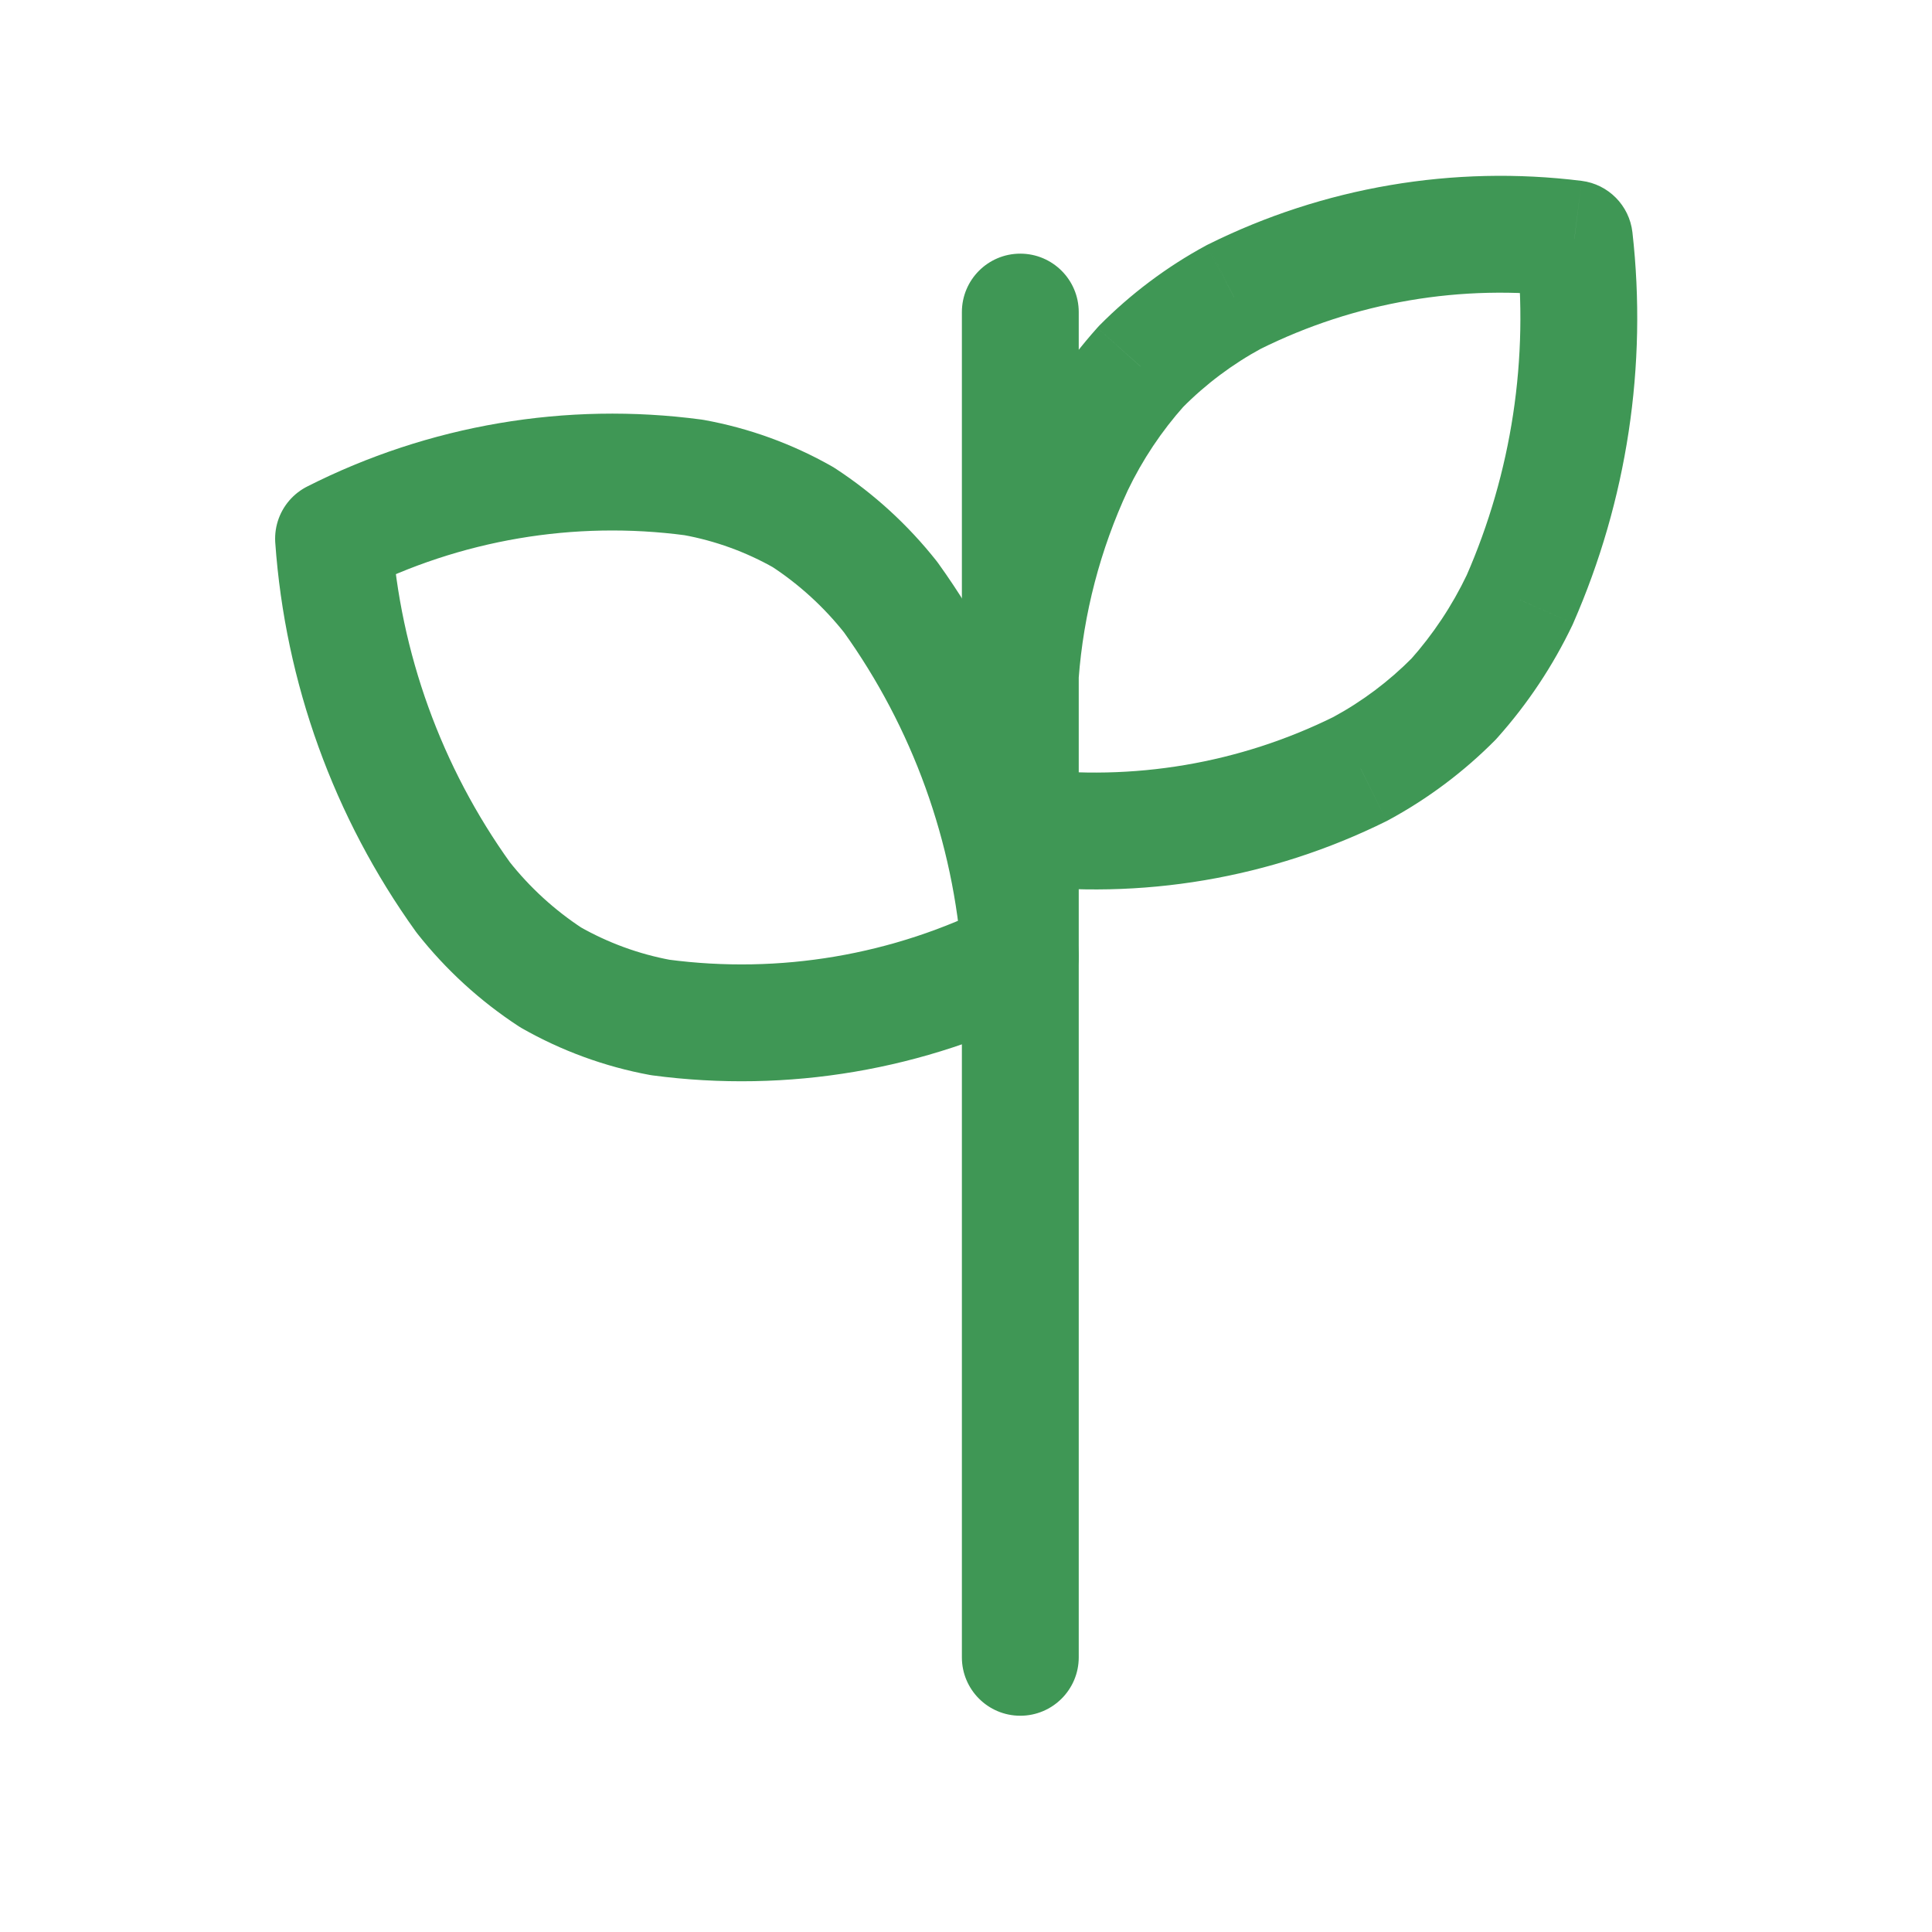
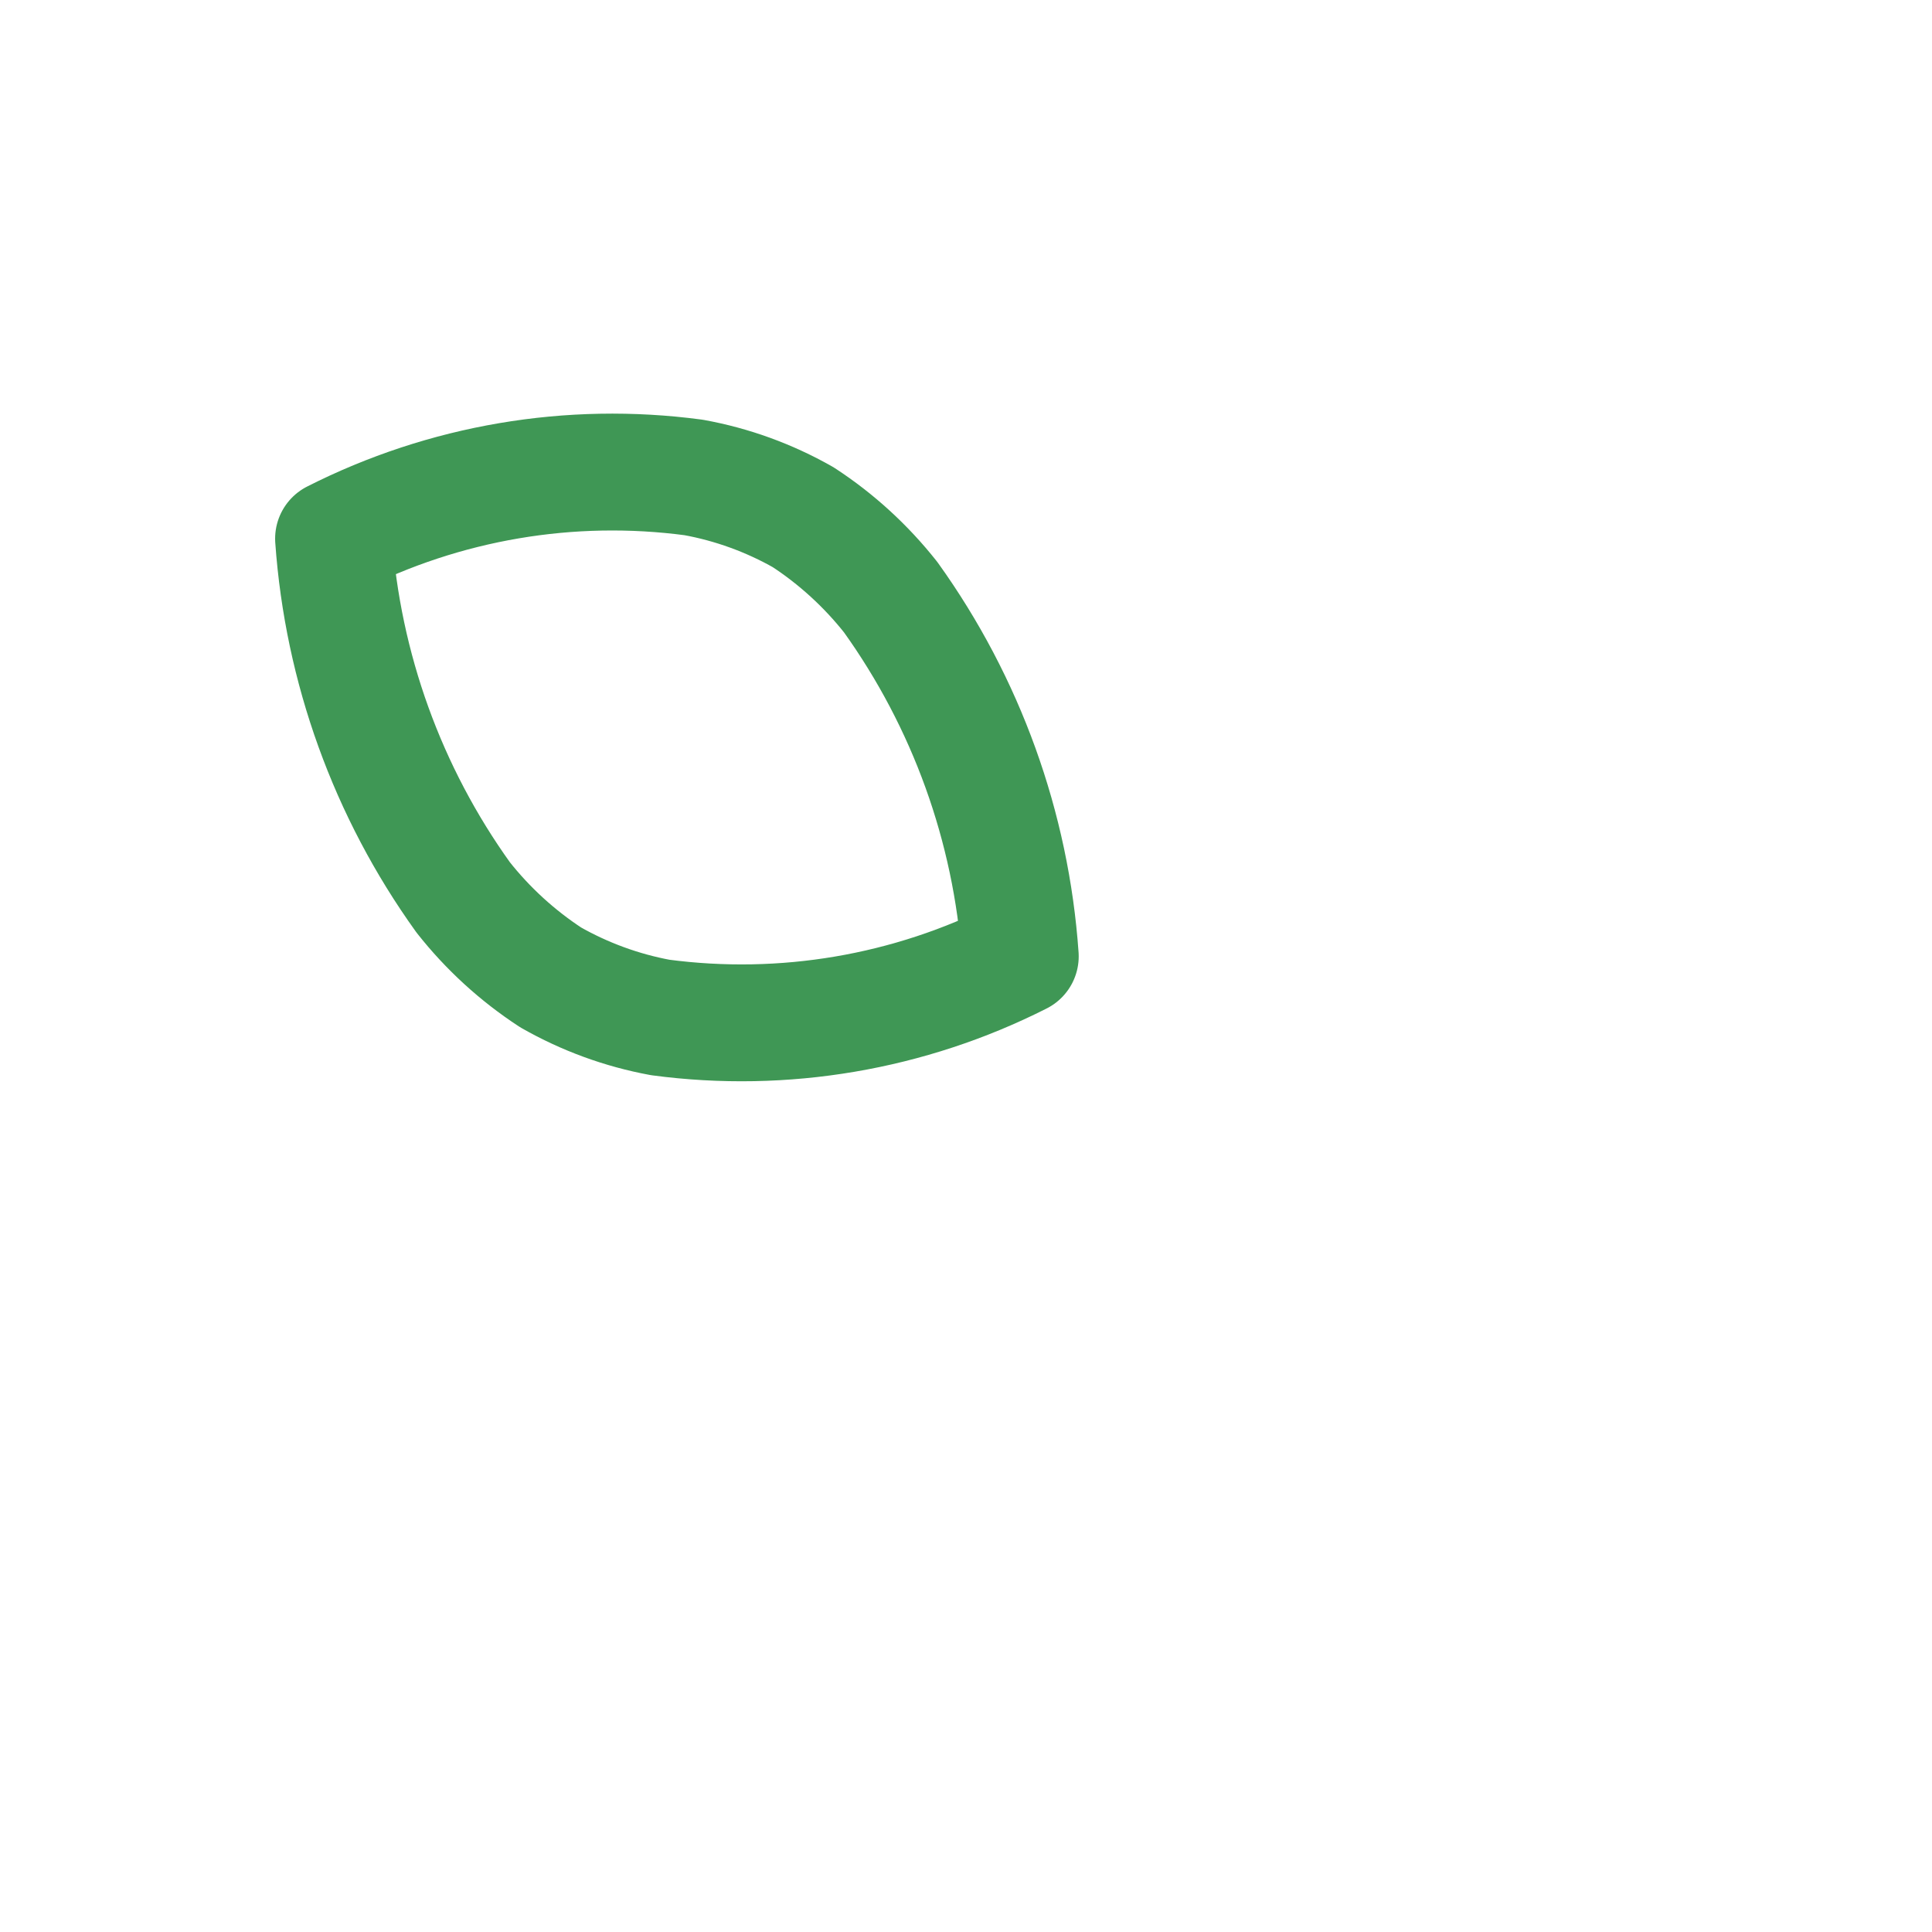
<svg xmlns="http://www.w3.org/2000/svg" width="31" height="31" viewBox="0 0 31 31" fill="none">
  <path fill-rule="evenodd" clip-rule="evenodd" d="M5.352 8.643C5.499 10.717 6.219 12.71 7.432 14.399C7.827 14.9 8.302 15.334 8.836 15.683C9.382 15.994 9.977 16.212 10.595 16.326C12.575 16.589 14.589 16.247 16.371 15.345C16.225 13.268 15.505 11.274 14.292 9.583C13.896 9.082 13.422 8.648 12.887 8.299C12.341 7.989 11.747 7.773 11.129 7.661C9.148 7.397 7.134 7.74 5.352 8.643Z" stroke="#3F9755" stroke-width="1.875" stroke-linecap="round" stroke-linejoin="round" />
-   <path d="M17.309 5.008C17.309 4.49 16.889 4.07 16.371 4.07C15.853 4.07 15.434 4.49 15.434 5.008H17.309ZM15.434 10.826C15.434 11.343 15.853 11.763 16.371 11.763C16.889 11.763 17.309 11.343 17.309 10.826H15.434ZM15.434 26.593C15.434 27.11 15.853 27.53 16.371 27.53C16.889 27.53 17.309 27.11 17.309 26.593H15.434ZM17.309 10.825C17.309 10.307 16.889 9.888 16.371 9.888C15.853 9.888 15.434 10.307 15.434 10.825H17.309ZM16.488 12.329C15.974 12.264 15.505 12.629 15.441 13.142C15.376 13.656 15.74 14.125 16.254 14.189L16.488 12.329ZM21.834 12.334L22.25 13.174C22.261 13.169 22.27 13.163 22.28 13.158L21.834 12.334ZM23.328 11.213L23.994 11.873C24.006 11.861 24.017 11.849 24.027 11.837L23.328 11.213ZM24.385 9.625L25.231 10.028C25.235 10.019 25.239 10.01 25.243 10.001L24.385 9.625ZM25.262 3.833L26.193 3.727C26.144 3.297 25.807 2.956 25.378 2.902L25.262 3.833ZM19.799 4.764L19.381 3.924C19.372 3.929 19.362 3.934 19.352 3.939L19.799 4.764ZM18.305 5.884L17.638 5.225C17.627 5.236 17.616 5.248 17.606 5.26L18.305 5.884ZM17.248 7.469L16.402 7.064L16.398 7.073L17.248 7.469ZM15.438 10.755C15.399 11.272 15.786 11.722 16.303 11.76C16.819 11.799 17.269 11.411 17.307 10.895L15.438 10.755ZM15.434 5.008V10.826H17.309V5.008H15.434ZM17.309 26.593V10.825H15.434V26.593H17.309ZM16.254 14.189C18.309 14.448 20.395 14.095 22.25 13.174L21.417 11.494C19.892 12.251 18.177 12.541 16.488 12.329L16.254 14.189ZM22.28 13.158C22.912 12.816 23.489 12.383 23.994 11.873L22.662 10.553C22.286 10.933 21.857 11.255 21.387 11.509L22.28 13.158ZM24.027 11.837C24.512 11.294 24.917 10.685 25.231 10.028L23.538 9.221C23.301 9.718 22.995 10.178 22.629 10.589L24.027 11.837ZM25.243 10.001C26.107 8.03 26.435 5.866 26.193 3.727L24.33 3.938C24.535 5.748 24.257 7.58 23.526 9.248L25.243 10.001ZM25.378 2.902C23.322 2.646 21.236 3.001 19.381 3.924L20.217 5.603C21.741 4.844 23.456 4.552 25.145 4.763L25.378 2.902ZM19.352 3.939C18.721 4.281 18.143 4.715 17.638 5.225L18.971 6.544C19.346 6.164 19.776 5.842 20.245 5.588L19.352 3.939ZM17.606 5.26C17.122 5.801 16.716 6.408 16.402 7.064L18.093 7.874C18.331 7.378 18.637 6.919 19.003 6.509L17.606 5.26ZM16.398 7.073C15.858 8.232 15.533 9.48 15.438 10.755L17.307 10.895C17.386 9.845 17.654 8.819 18.098 7.864L16.398 7.073Z" fill="#3F9755" />
</svg>